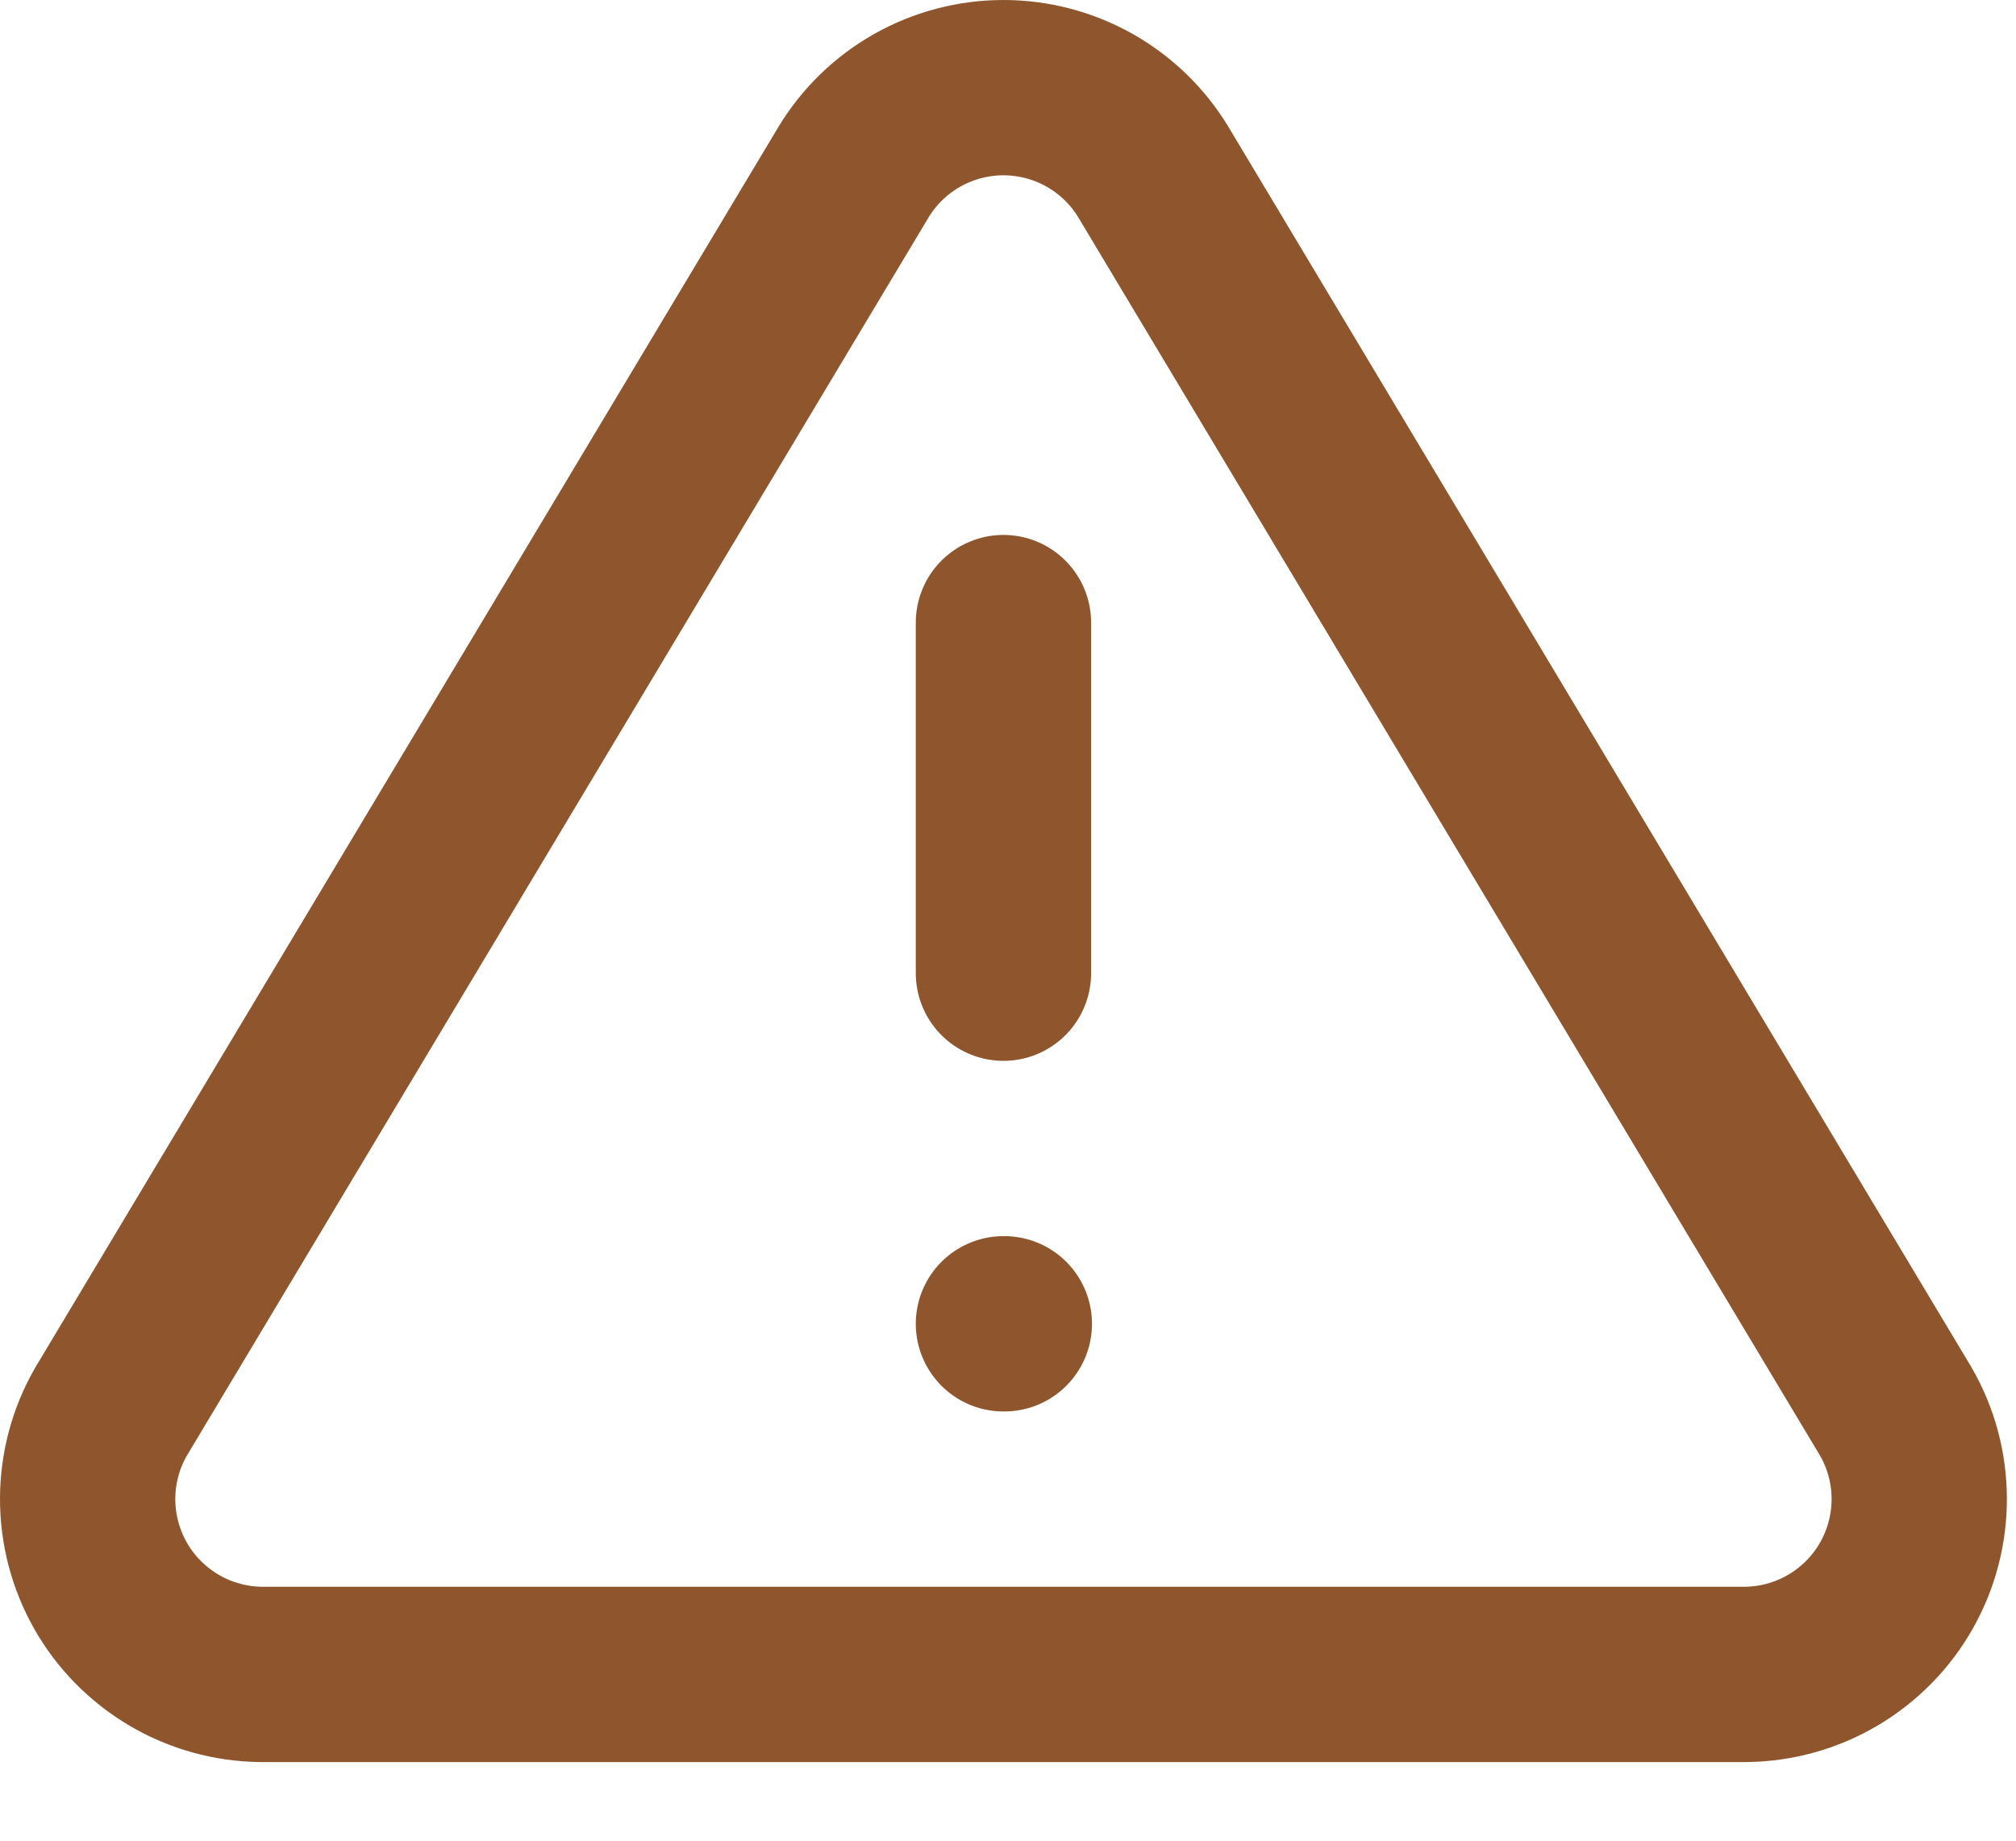
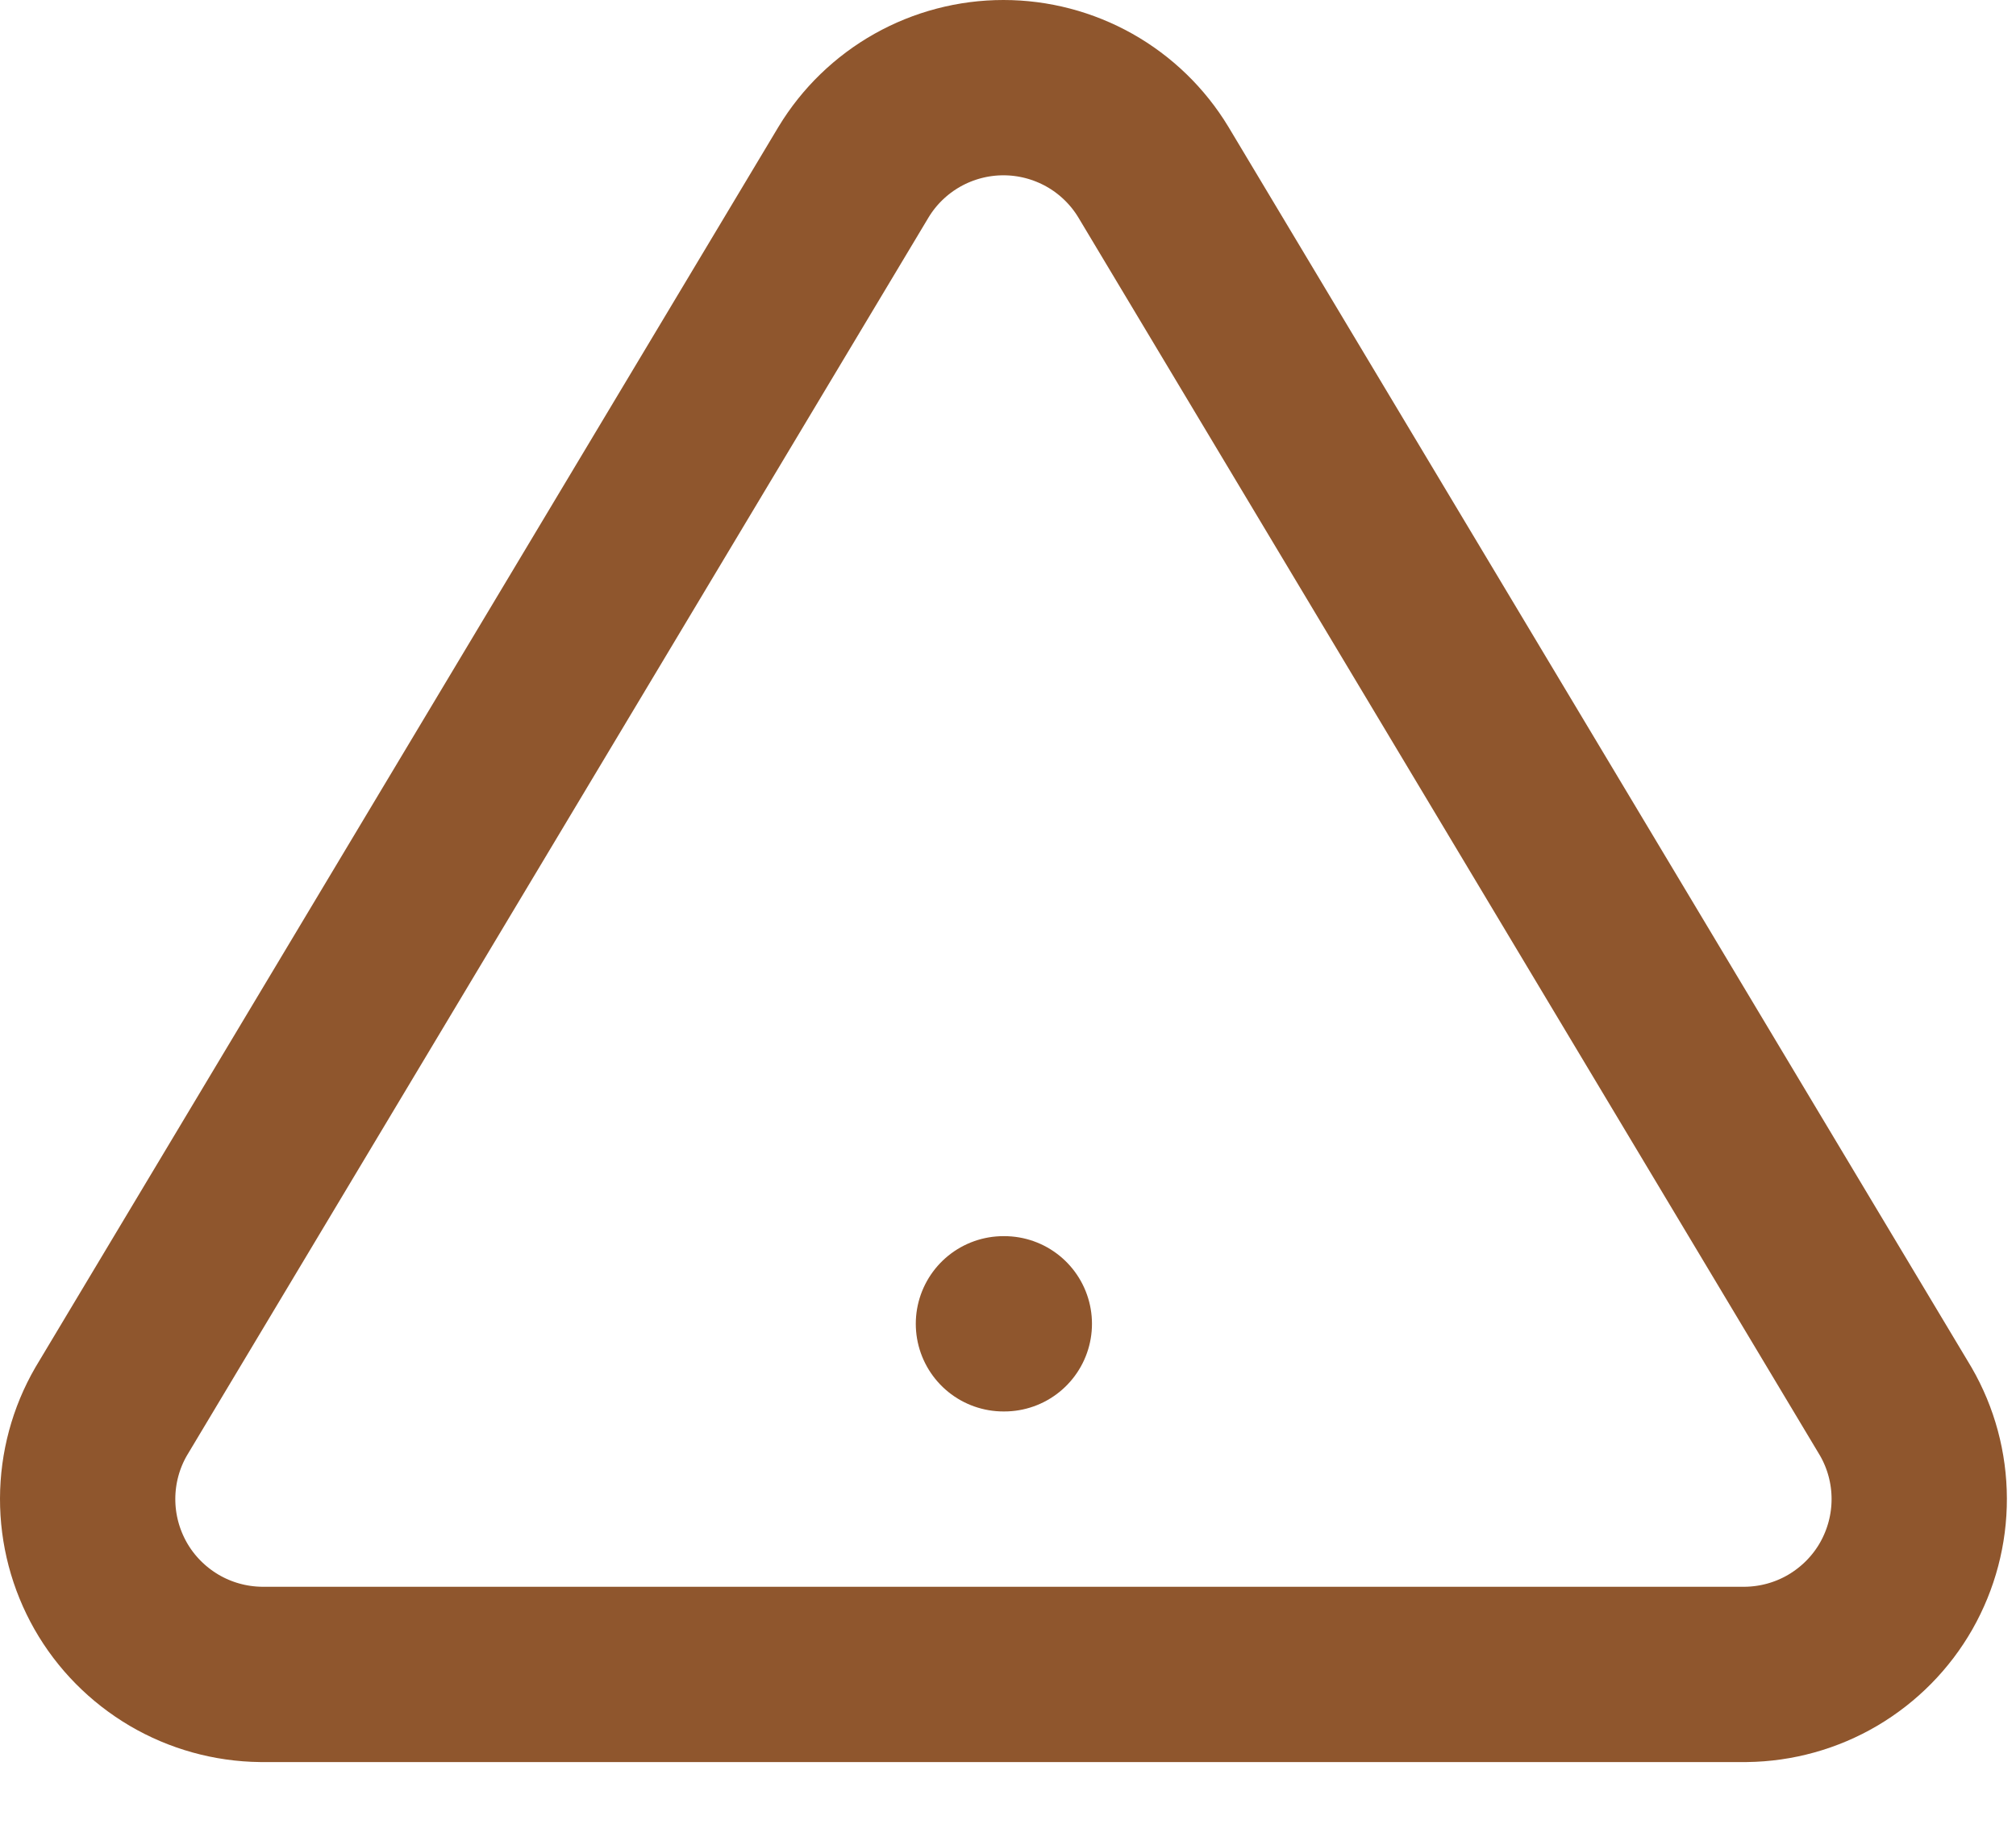
<svg xmlns="http://www.w3.org/2000/svg" width="23" height="21" viewBox="0 0 23 21" fill="none">
  <path d="M9.738 1.963L1.268 16.103C1.093 16.405 1.001 16.748 1 17.097C0.999 17.447 1.09 17.79 1.262 18.093C1.435 18.397 1.685 18.649 1.986 18.827C2.287 19.004 2.629 19.099 2.978 19.103H19.918C20.267 19.099 20.609 19.004 20.91 18.827C21.211 18.649 21.461 18.397 21.634 18.093C21.806 17.79 21.897 17.447 21.896 17.097C21.895 16.748 21.803 16.405 21.628 16.103L13.158 1.963C12.98 1.669 12.729 1.426 12.429 1.257C12.13 1.089 11.792 1 11.448 1C11.104 1 10.766 1.089 10.467 1.257C10.167 1.426 9.916 1.669 9.738 1.963Z" stroke="#8F562D" stroke-width="2" stroke-linecap="round" stroke-linejoin="round" />
-   <path d="M11.448 7.103V11.103" stroke="#8F562D" stroke-width="2" stroke-linecap="round" stroke-linejoin="round" />
  <path d="M11.448 15.103H11.458" stroke="#8F562D" stroke-width="2" stroke-linecap="round" stroke-linejoin="round" />
</svg>